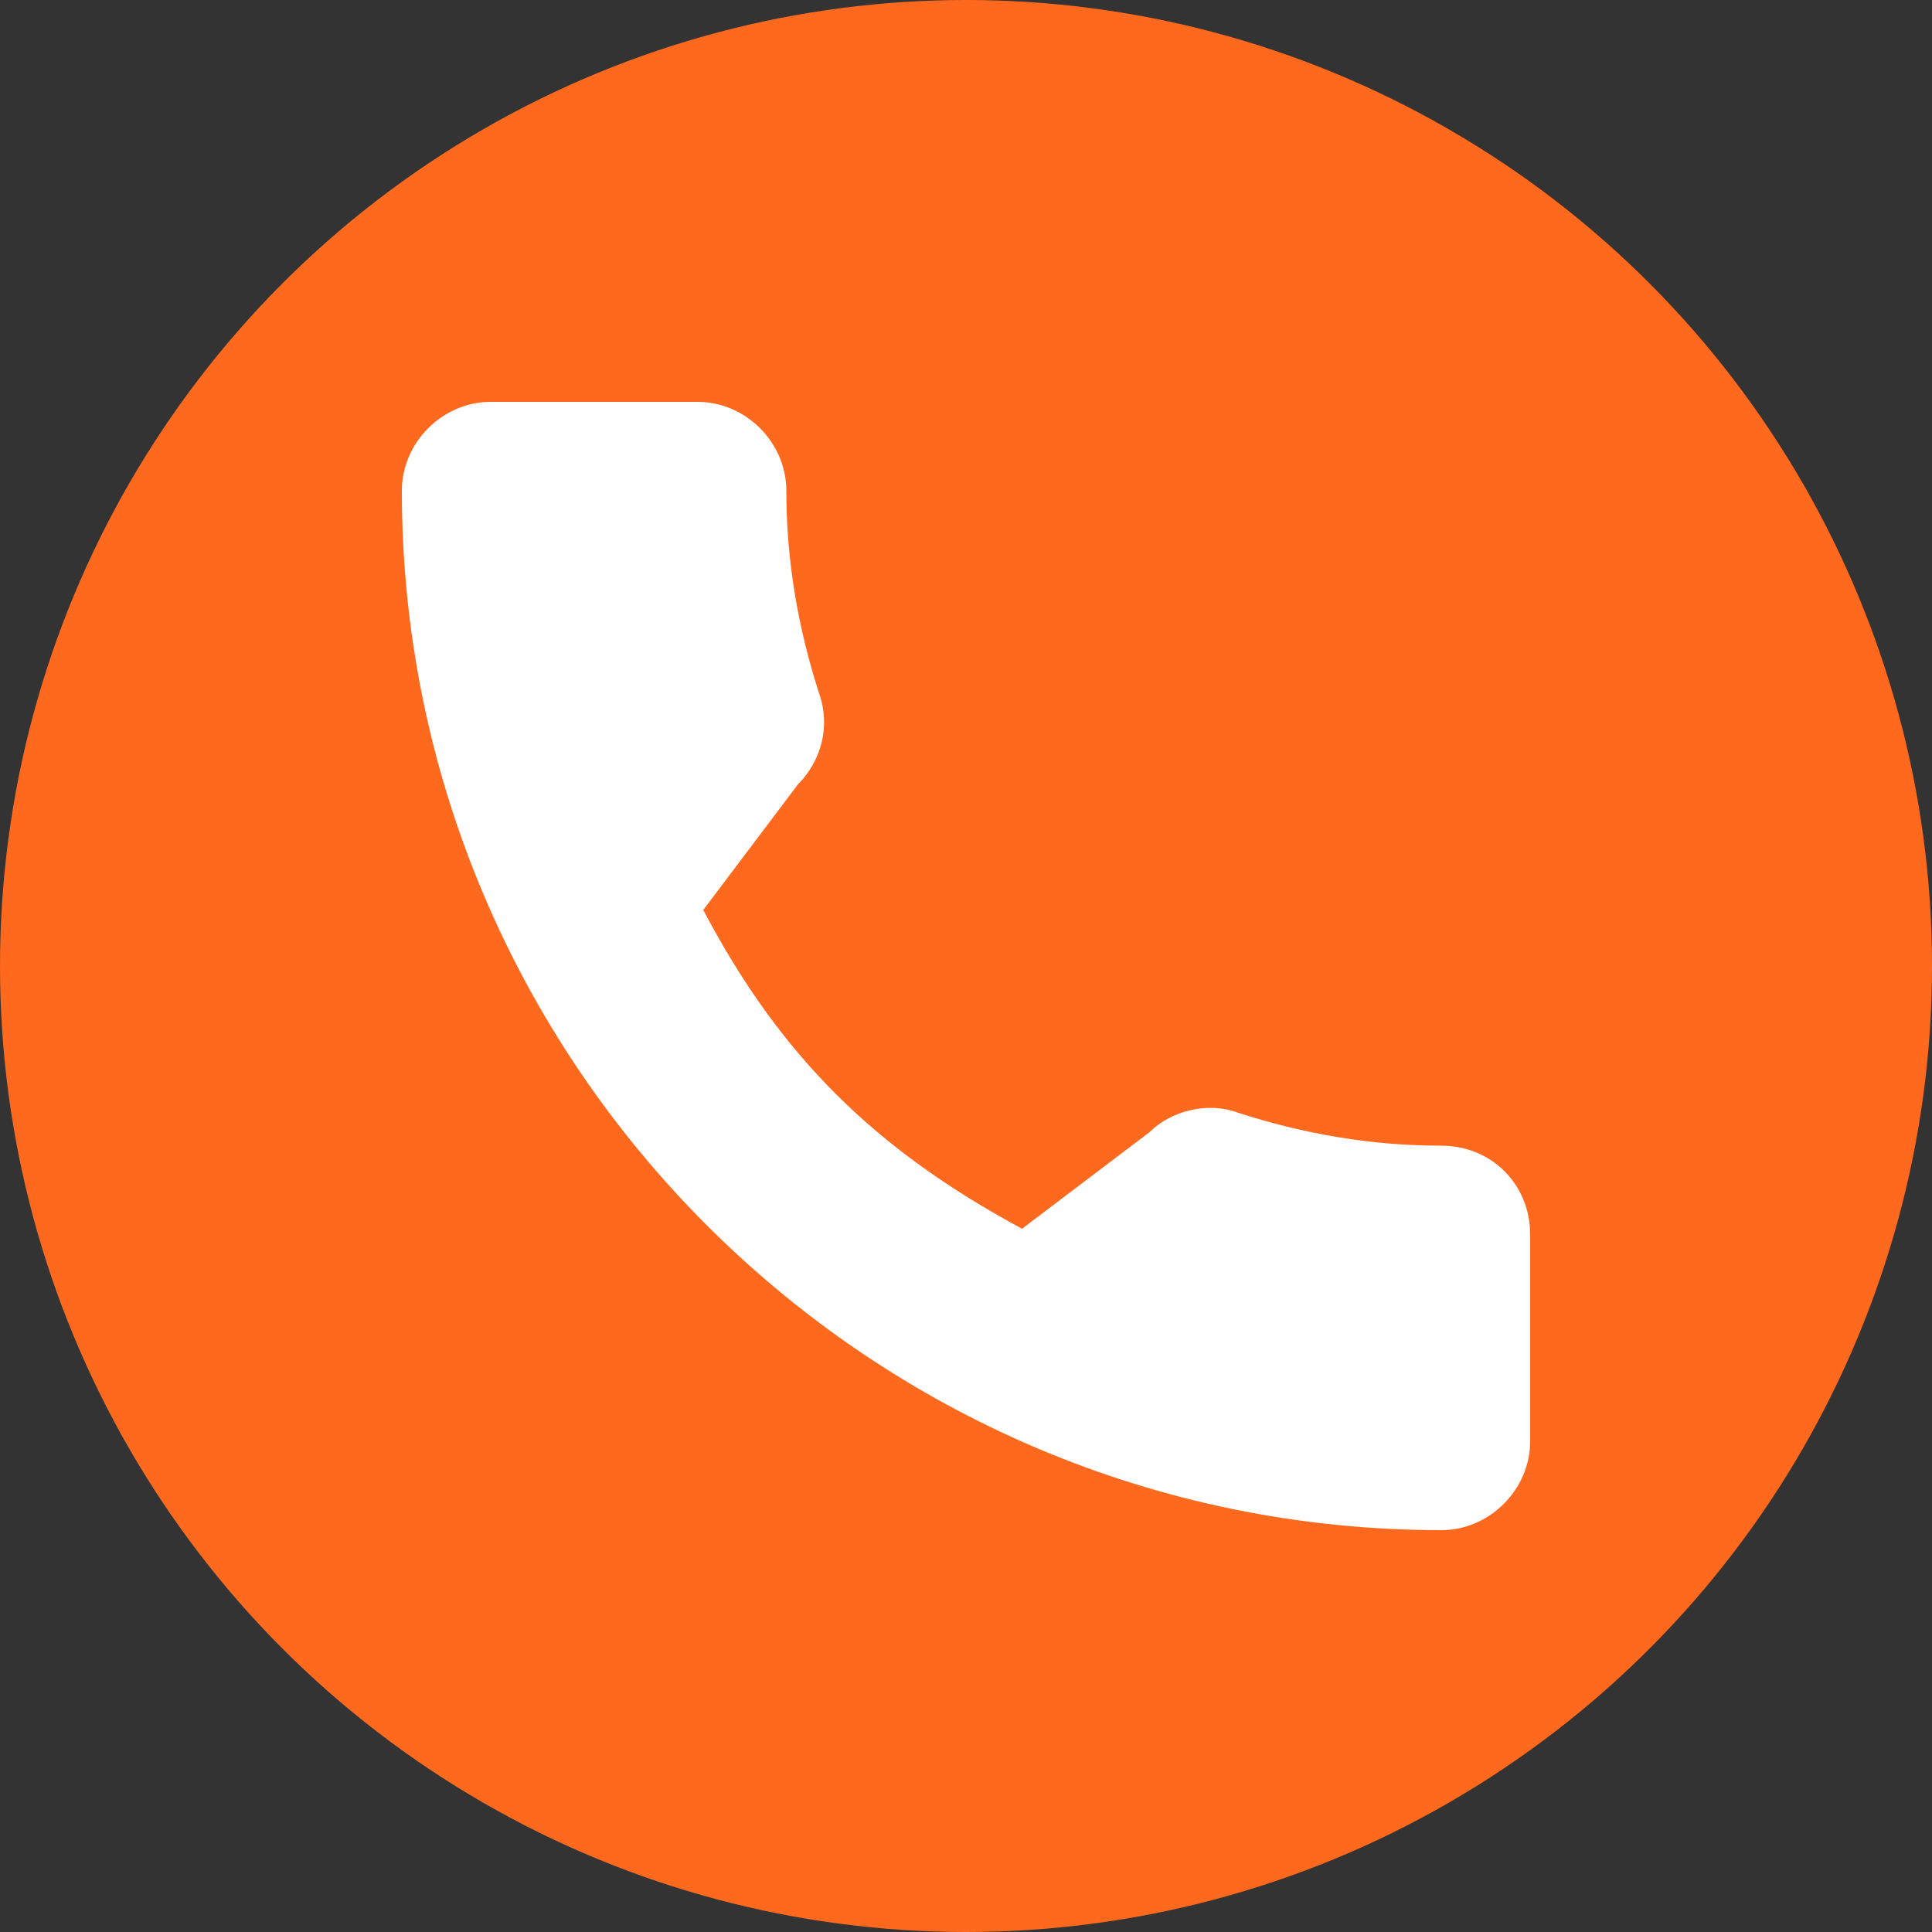
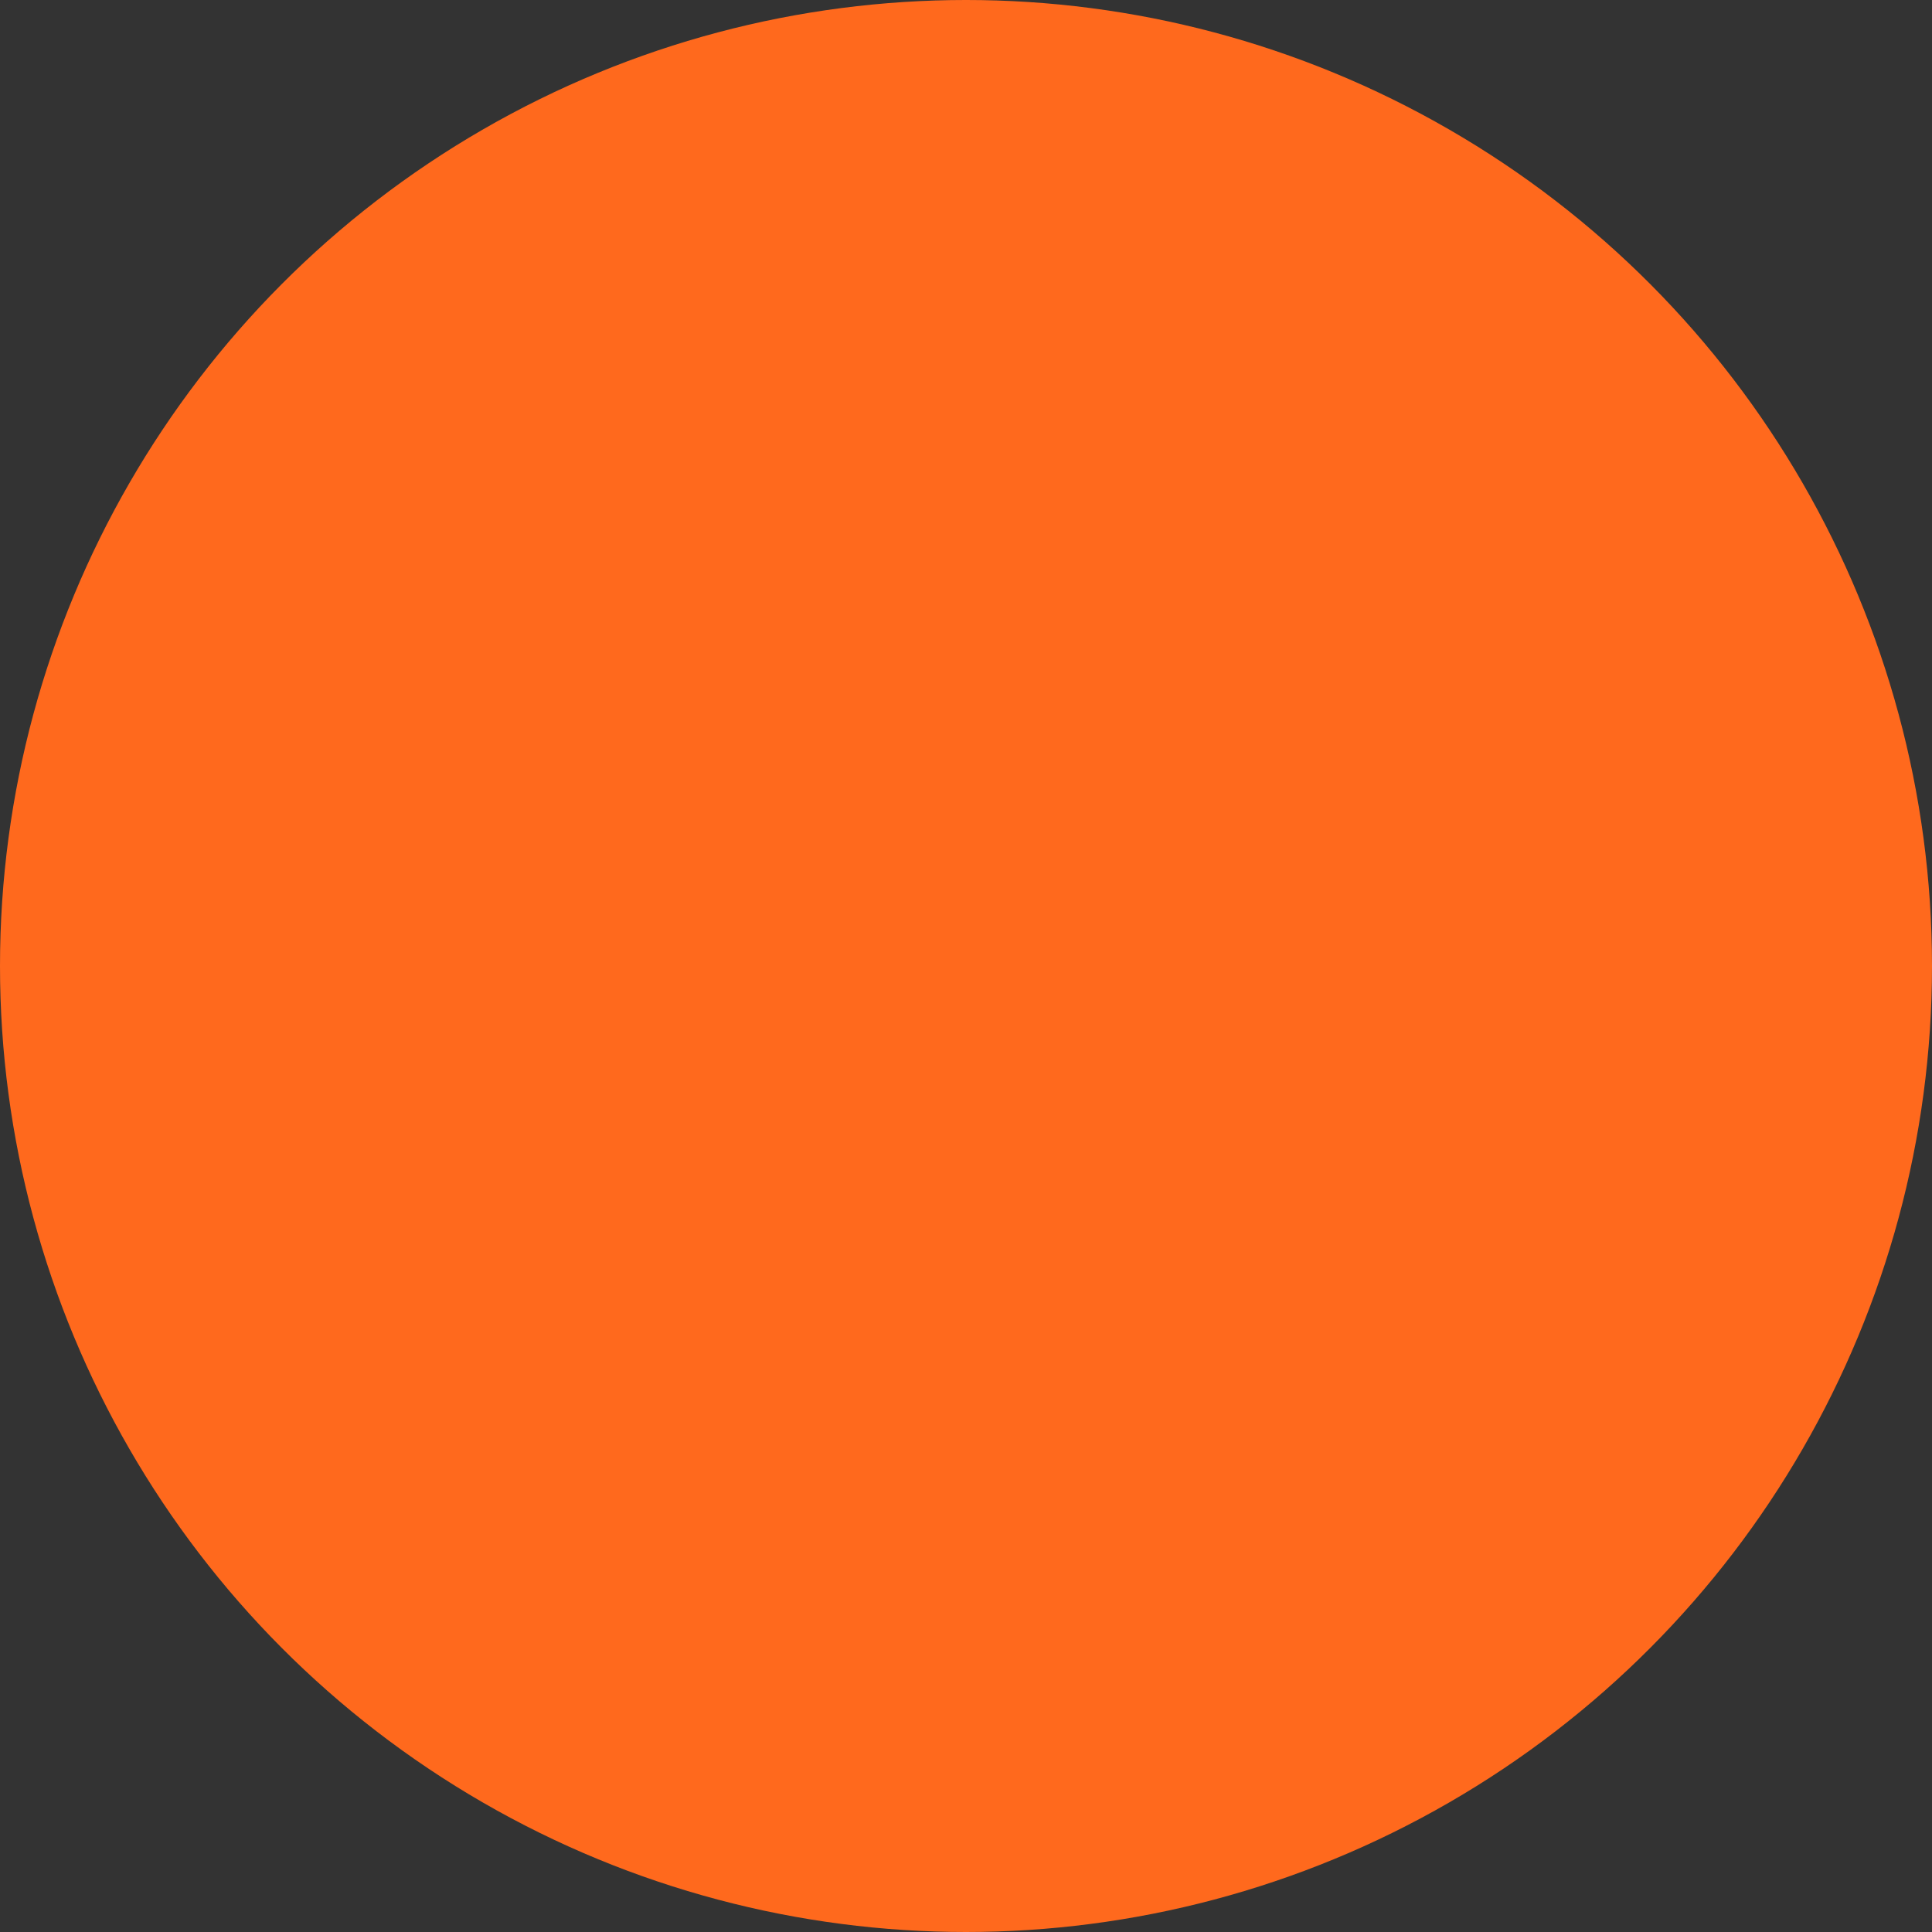
<svg xmlns="http://www.w3.org/2000/svg" version="1.1" id="Layer_1" x="0px" y="0px" viewBox="0 0 100 100" style="enable-background:new 0 0 100 100;" xml:space="preserve">
  <rect x="0" y="0" width="100" height="100" fill="#333333" stroke="none" />
  <style type="text/css">
	.st0{fill:#FF691D;}
	.st1{fill:#FFFFFF;}
</style>
  <circle class="st0" cx="50" cy="50" r="50" />
-   <path class="st1" d="M74.6,59.3c-3.6,0-7.1-0.6-10.5-1.7c-1.6-0.6-3.5-0.1-4.6,1l-6.6,5c-7.6-4.1-12.5-8.9-16.5-16.5l4.9-6.5  c1.2-1.2,1.7-3,1.1-4.7c-1.1-3.4-1.7-6.9-1.7-10.5c0-2.5-2.1-4.6-4.6-4.6H25.4c-2.5,0-4.6,2.1-4.6,4.6c0,29.7,24.2,53.8,53.8,53.8  c2.5,0,4.6-2.1,4.6-4.6V63.9C79.2,61.3,77.2,59.3,74.6,59.3L74.6,59.3z" />
</svg>